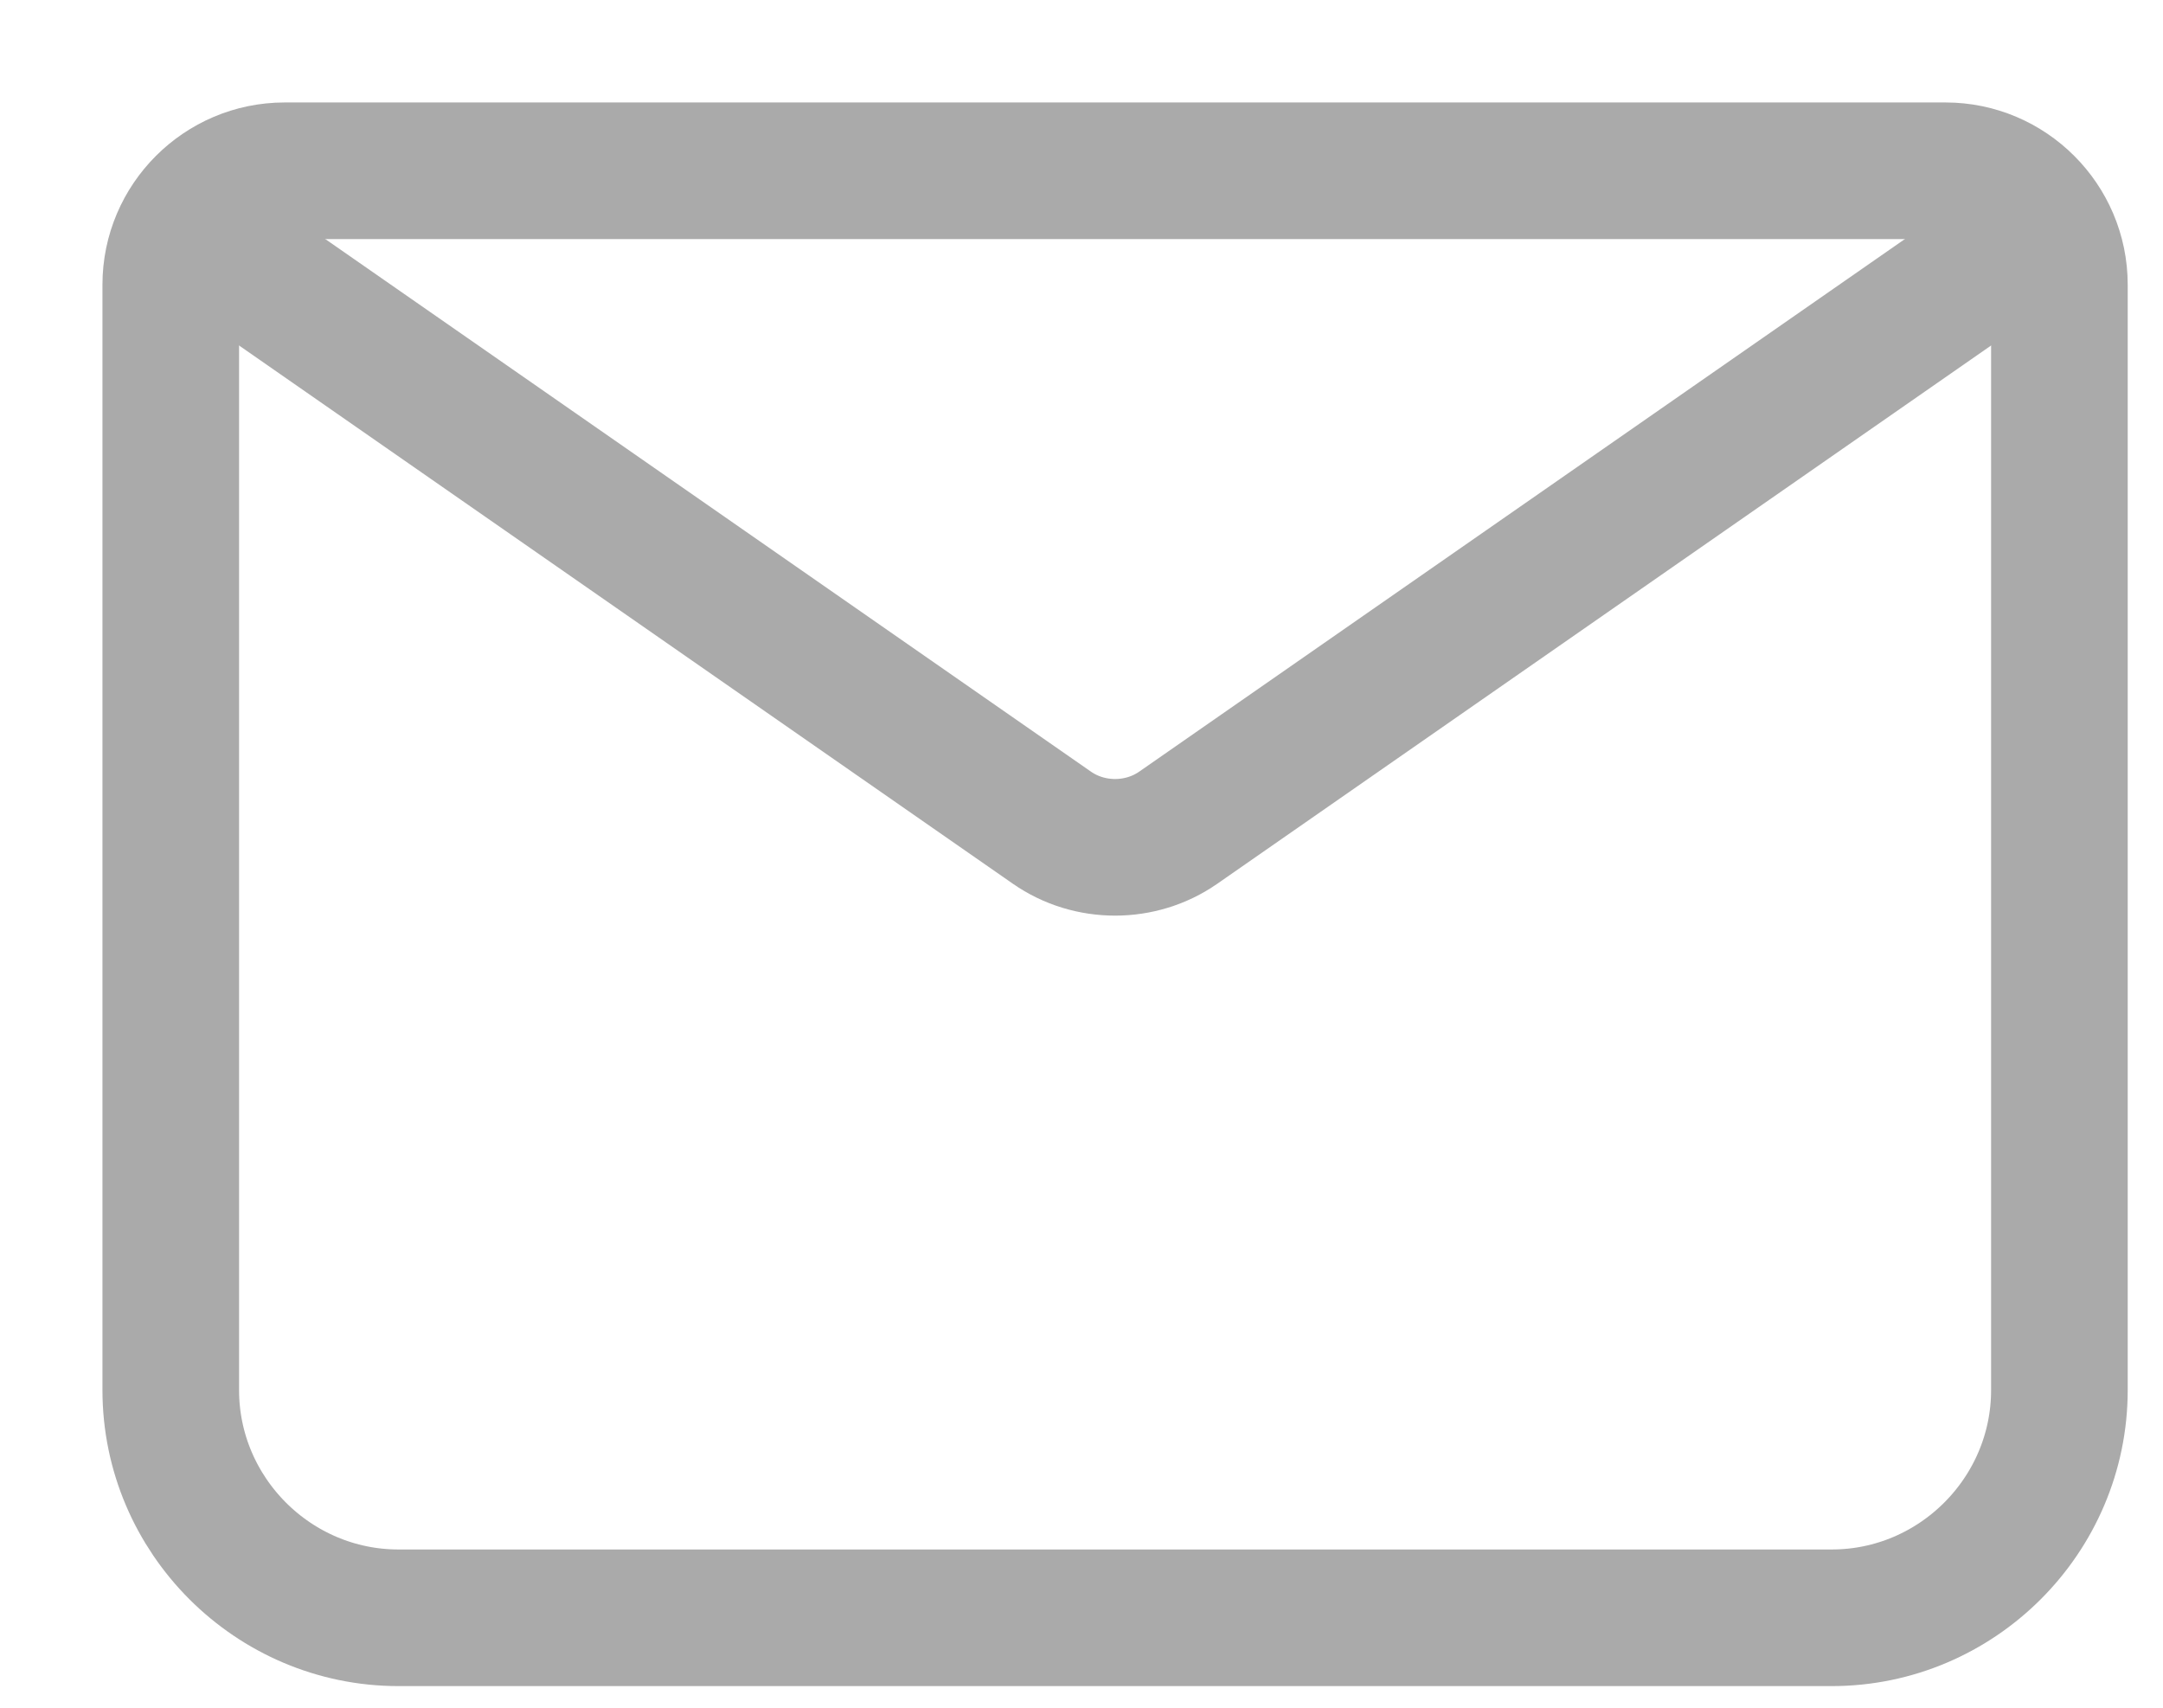
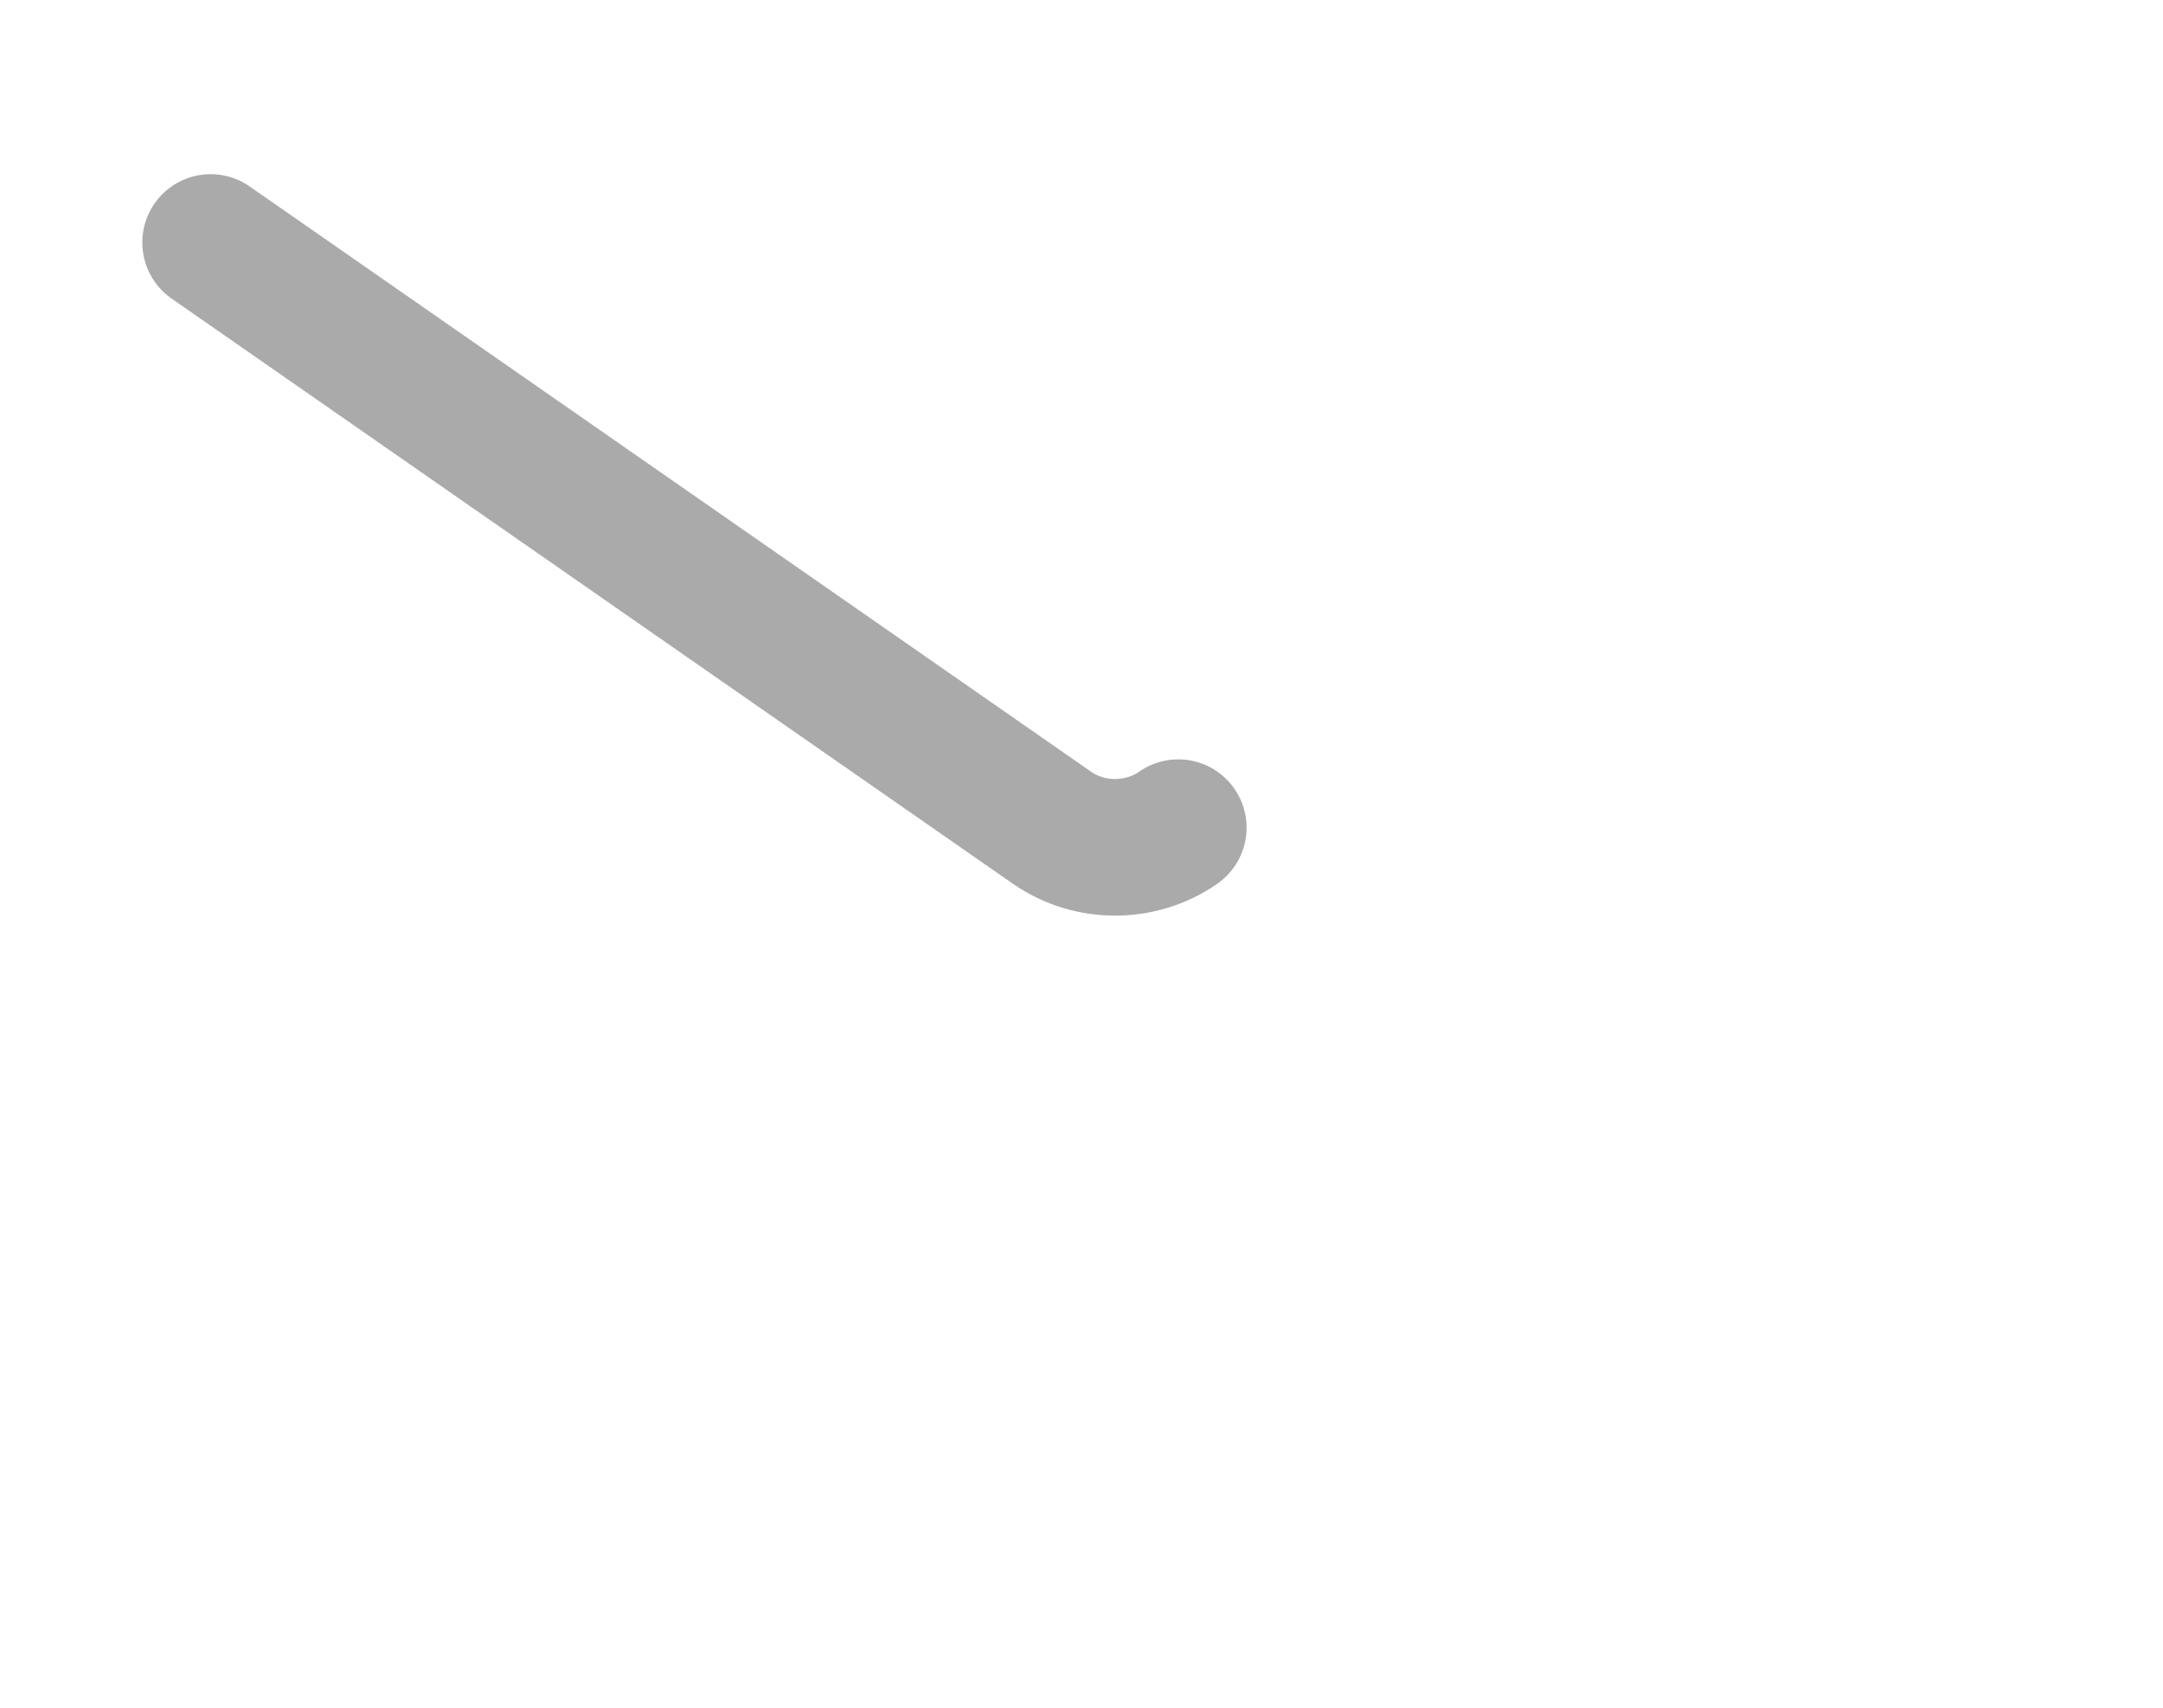
<svg xmlns="http://www.w3.org/2000/svg" width="19px" height="15px" viewBox="0 0 19 15" version="1.1">
  <title>email</title>
  <g id="Page-1" stroke="none" stroke-width="1" fill="none" fill-rule="evenodd" stroke-dasharray="0,0" stroke-linecap="round" stroke-linejoin="round">
    <g id="01.06.signup" transform="translate(-1278, -491)" fill-rule="nonzero" stroke="#AAAAAA" stroke-width="1.2">
      <g id="Group-1764" transform="translate(759, 106)">
        <g id="Group-5" transform="translate(10, 337)">
          <g id="email" transform="translate(510.5, 49.5)">
-             <path d="M2,12.71 C0.9,12.71 0,11.81 0,10.71 L0,1 C0,0.45 0.45,0 1,0 L15.59,0 C16.14,0 16.59,0.45 16.59,1 L16.59,10.71 C16.59,11.81 15.69,12.71 14.59,12.71 L2,12.71 Z" id="Vector" />
-             <path d="M0.35,0.63 L7.74,5.77 C8.07,6 8.52,6 8.85,5.77 L16.24,0.63" id="Vector" />
+             <path d="M0.35,0.63 L7.74,5.77 C8.07,6 8.52,6 8.85,5.77 " id="Vector" />
          </g>
        </g>
      </g>
    </g>
  </g>
</svg>